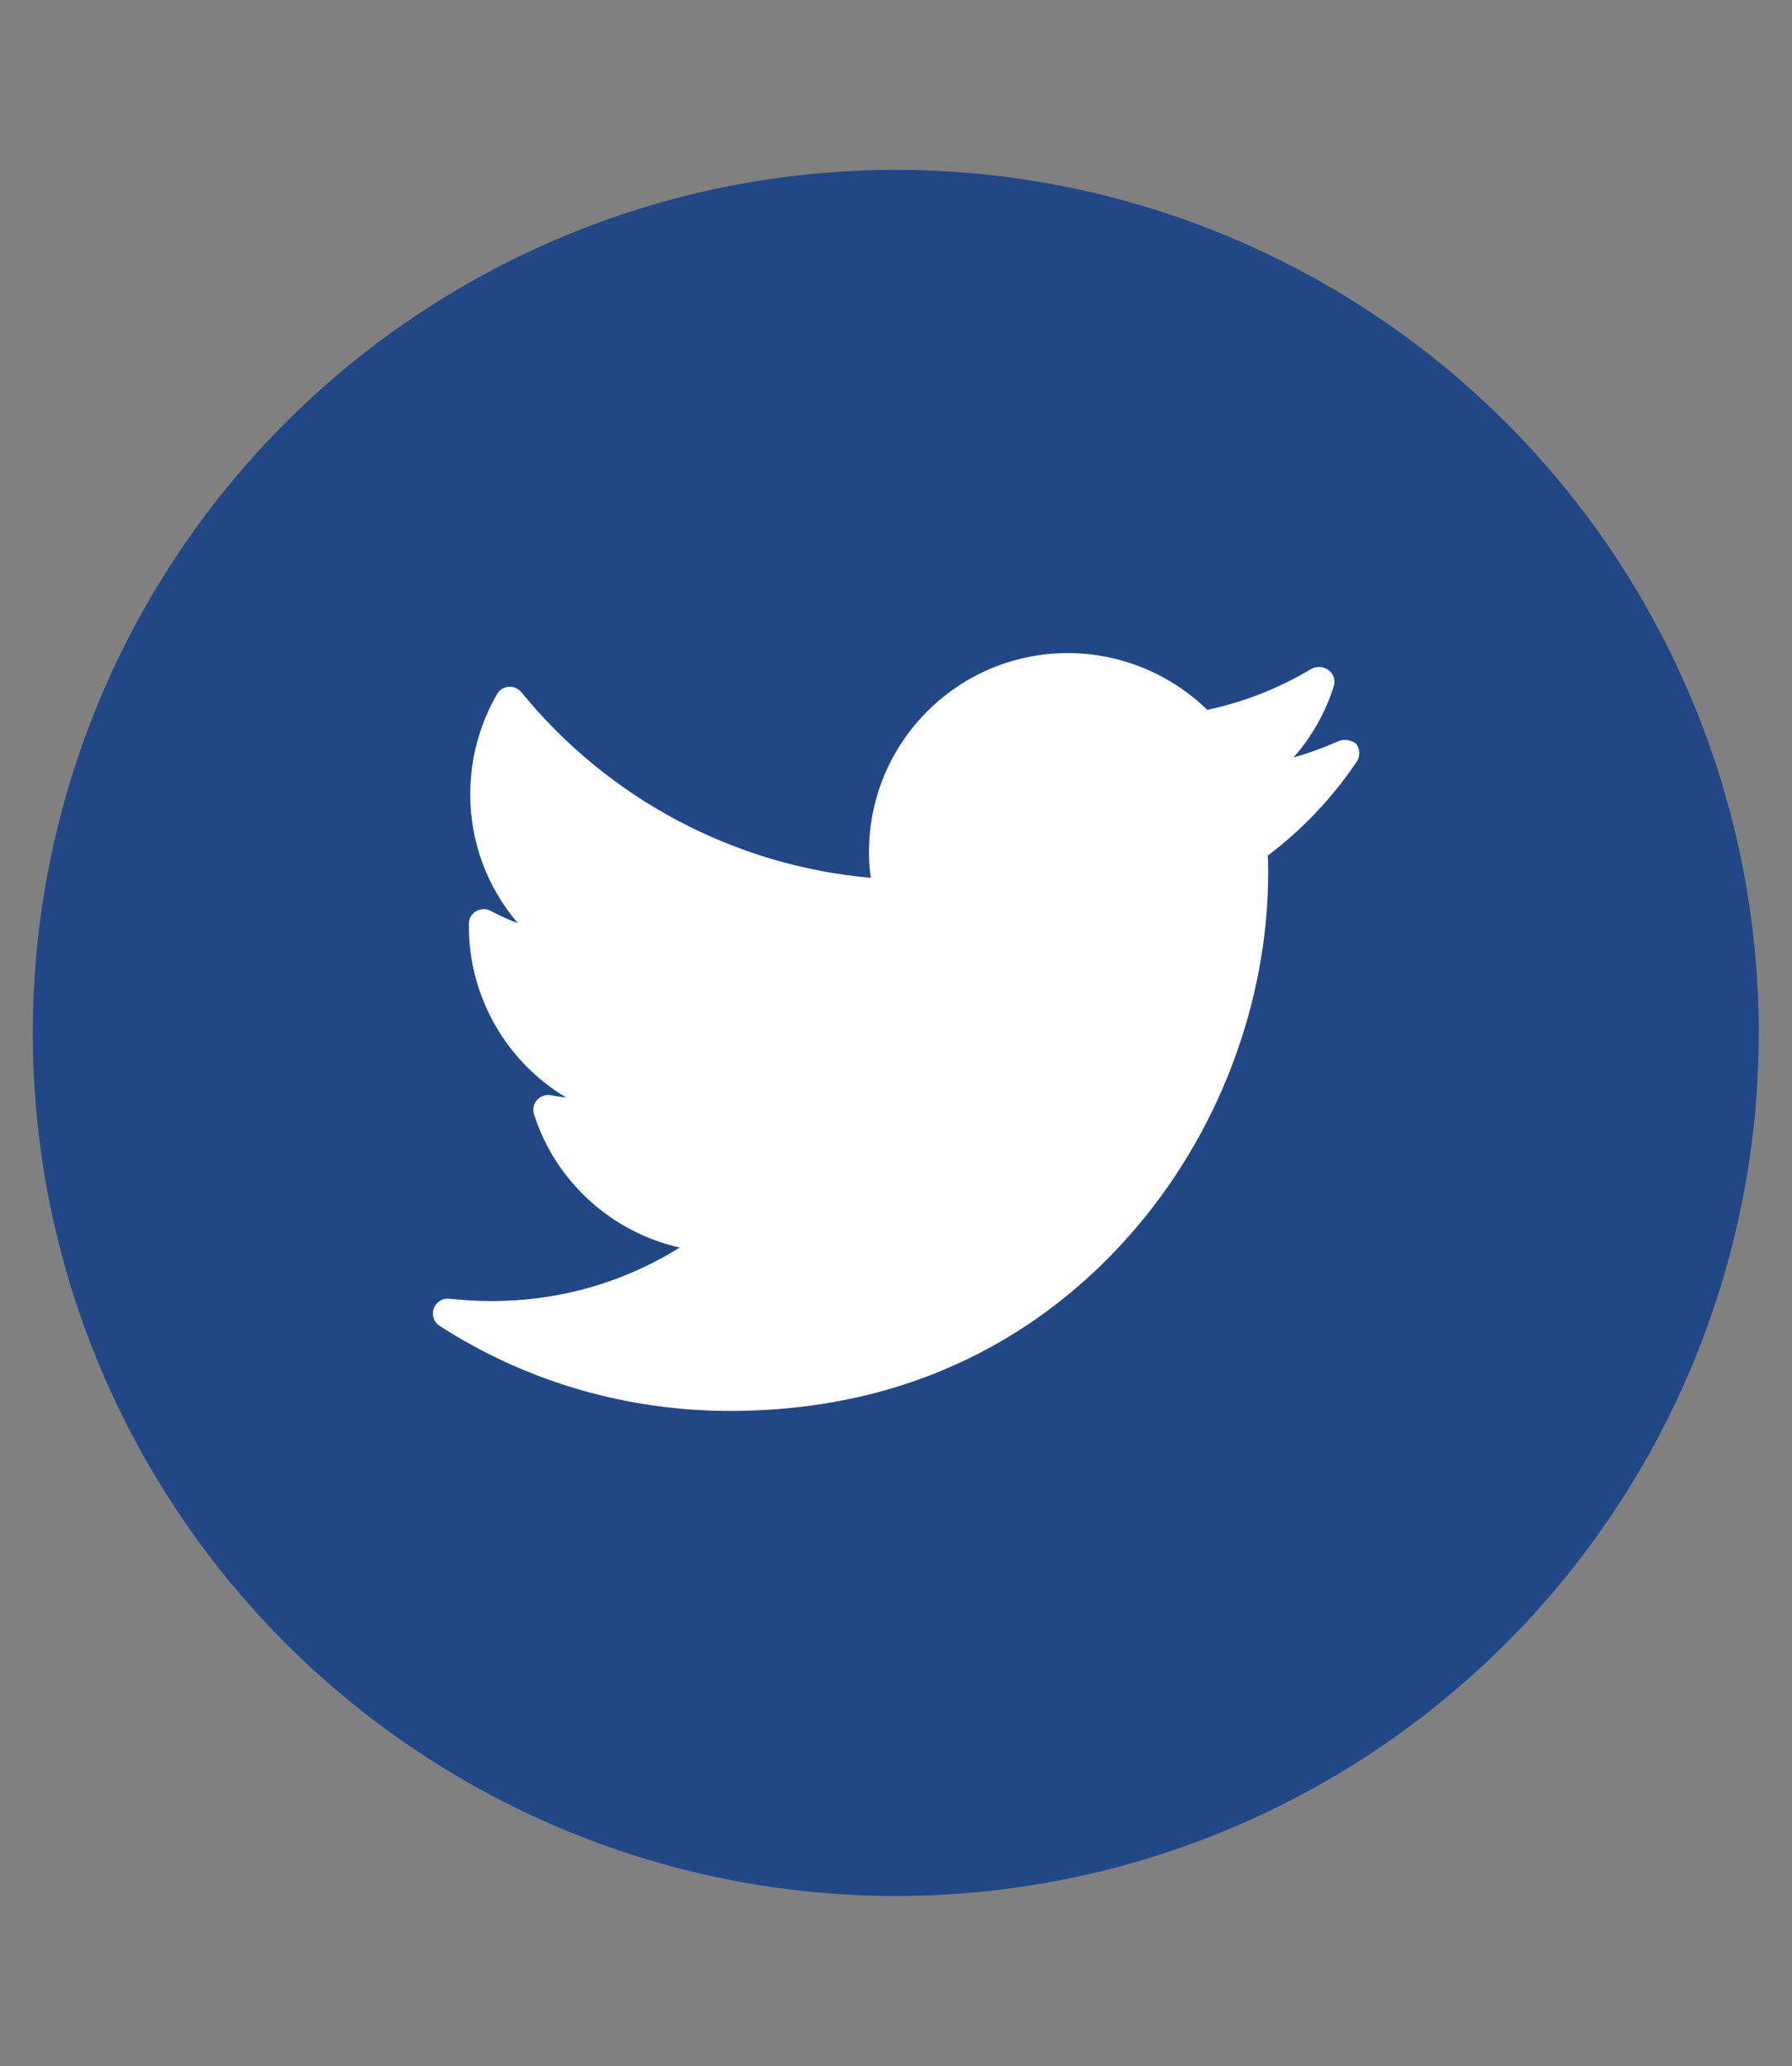
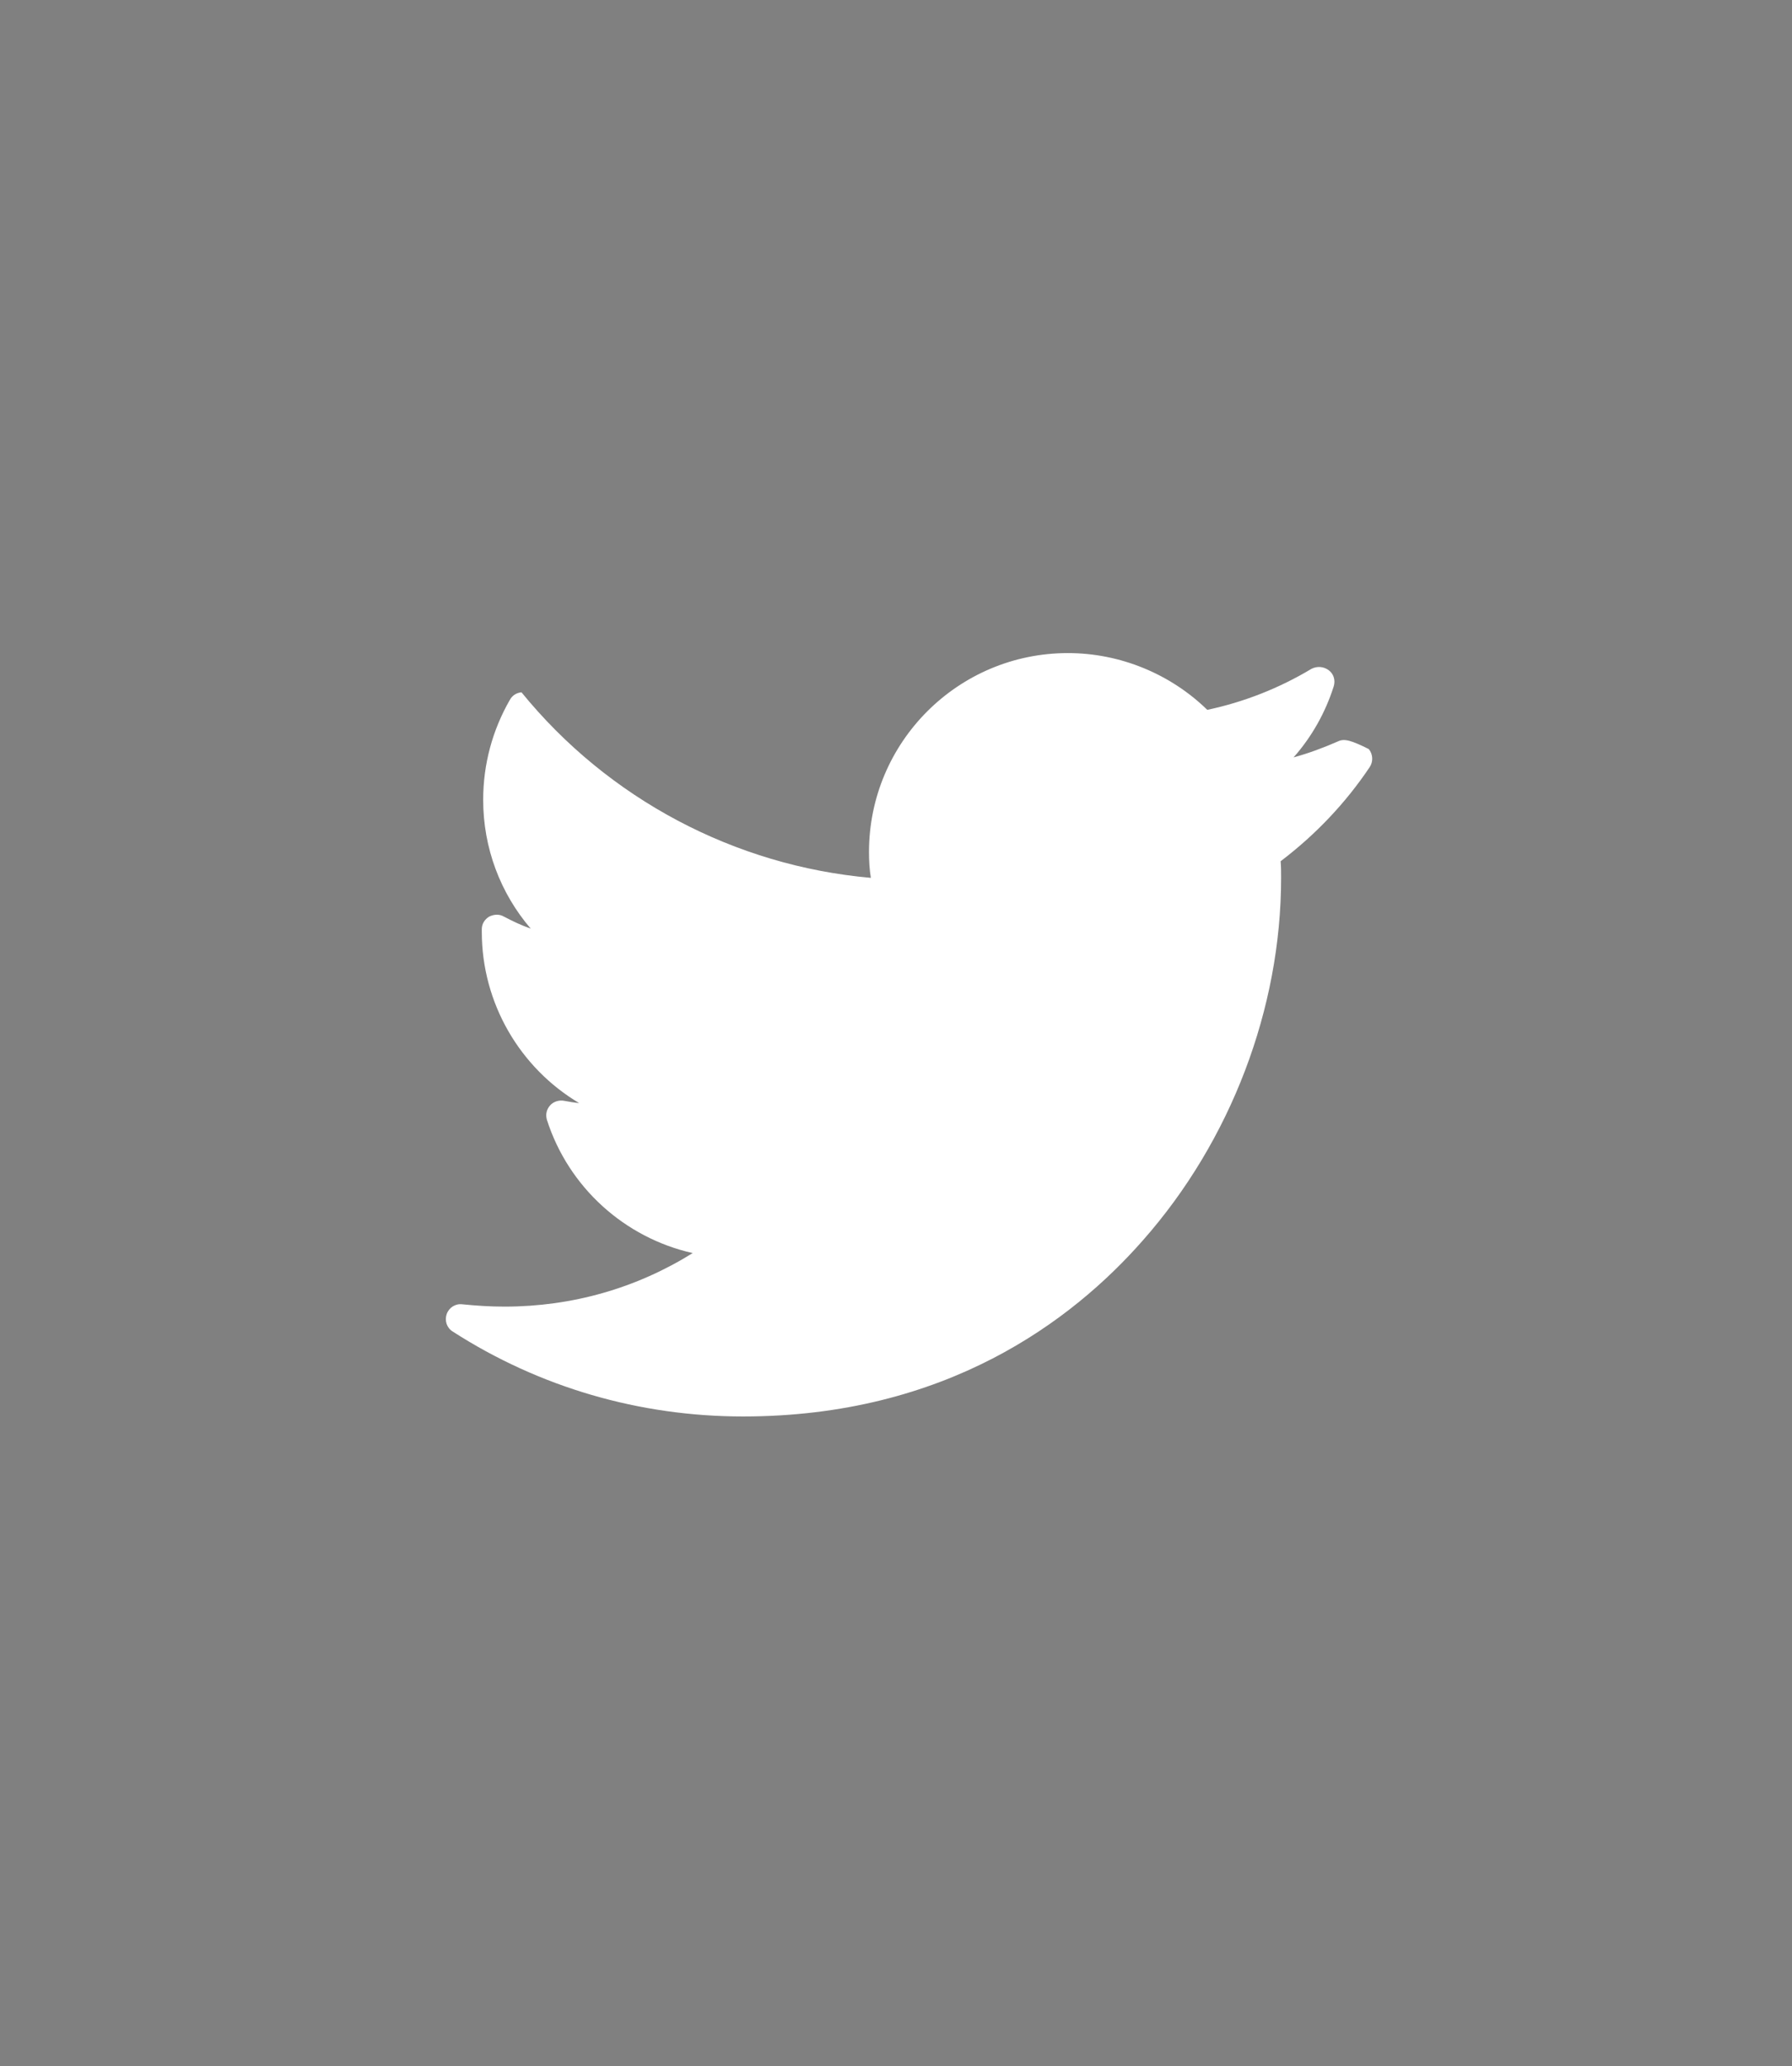
<svg xmlns="http://www.w3.org/2000/svg" version="1.1" id="Calque_1" x="0px" y="0px" viewBox="0 0 38.83 44.77" style="enable-background:new 0 0 38.83 44.77;" xml:space="preserve">
  <rect x="0" y="0" width="38.83" height="44.77" fill="#808080" stroke="none" />
  <style type="text/css">
	.st0{fill:#224787;}
	.st1{fill:#FFFFFF;}
</style>
  <g>
    <g>
-       <circle class="st0" cx="19.41" cy="22.38" r="18.7" />
-     </g>
-     <path class="st1" d="M29,16.06c-0.32,0.14-0.64,0.26-0.97,0.35c0.39-0.44,0.69-0.97,0.87-1.54c0.04-0.13,0-0.27-0.11-0.35   c-0.11-0.08-0.25-0.09-0.37-0.03c-0.7,0.42-1.46,0.72-2.26,0.89c-0.8-0.78-1.89-1.23-3.02-1.23c-2.38,0-4.31,1.93-4.31,4.31   c0,0.19,0.01,0.37,0.04,0.56c-2.95-0.26-5.69-1.71-7.57-4.02c-0.07-0.08-0.17-0.13-0.28-0.12c-0.11,0.01-0.2,0.07-0.25,0.16   c-0.38,0.66-0.58,1.4-0.58,2.17c0,1.04,0.37,2.02,1.03,2.79c-0.2-0.07-0.39-0.16-0.58-0.26c-0.1-0.06-0.22-0.05-0.32,0   c-0.1,0.06-0.16,0.16-0.16,0.27c0,0.02,0,0.04,0,0.06c0,1.55,0.83,2.95,2.11,3.71c-0.11-0.01-0.22-0.03-0.33-0.05   c-0.11-0.02-0.23,0.02-0.3,0.1c-0.08,0.09-0.1,0.2-0.07,0.31c0.47,1.47,1.69,2.56,3.16,2.89c-1.22,0.76-2.61,1.16-4.08,1.16   c-0.31,0-0.61-0.02-0.91-0.05c-0.15-0.02-0.29,0.07-0.34,0.21c-0.05,0.14,0,0.3,0.13,0.38c1.88,1.21,4.05,1.84,6.29,1.84   c4.39,0,7.13-2.07,8.66-3.81c1.91-2.16,3-5.03,3-7.86c0-0.12,0-0.24-0.01-0.36c0.75-0.57,1.4-1.25,1.93-2.04   c0.08-0.12,0.07-0.28-0.02-0.39C29.28,16.04,29.13,16,29,16.06z" />
+       </g>
+     <path class="st1" d="M29,16.06c-0.32,0.14-0.64,0.26-0.97,0.35c0.39-0.44,0.69-0.97,0.87-1.54c0.04-0.13,0-0.27-0.11-0.35   c-0.11-0.08-0.25-0.09-0.37-0.03c-0.7,0.42-1.46,0.72-2.26,0.89c-0.8-0.78-1.89-1.23-3.02-1.23c-2.38,0-4.31,1.93-4.31,4.31   c0,0.19,0.01,0.37,0.04,0.56c-2.95-0.26-5.69-1.71-7.57-4.02c-0.11,0.01-0.2,0.07-0.25,0.16   c-0.38,0.66-0.58,1.4-0.58,2.17c0,1.04,0.37,2.02,1.03,2.79c-0.2-0.07-0.39-0.16-0.58-0.26c-0.1-0.06-0.22-0.05-0.32,0   c-0.1,0.06-0.16,0.16-0.16,0.27c0,0.02,0,0.04,0,0.06c0,1.55,0.83,2.95,2.11,3.71c-0.11-0.01-0.22-0.03-0.33-0.05   c-0.11-0.02-0.23,0.02-0.3,0.1c-0.08,0.09-0.1,0.2-0.07,0.31c0.47,1.47,1.69,2.56,3.16,2.89c-1.22,0.76-2.61,1.16-4.08,1.16   c-0.31,0-0.61-0.02-0.91-0.05c-0.15-0.02-0.29,0.07-0.34,0.21c-0.05,0.14,0,0.3,0.13,0.38c1.88,1.21,4.05,1.84,6.29,1.84   c4.39,0,7.13-2.07,8.66-3.81c1.91-2.16,3-5.03,3-7.86c0-0.12,0-0.24-0.01-0.36c0.75-0.57,1.4-1.25,1.93-2.04   c0.08-0.12,0.07-0.28-0.02-0.39C29.28,16.04,29.13,16,29,16.06z" />
  </g>
</svg>